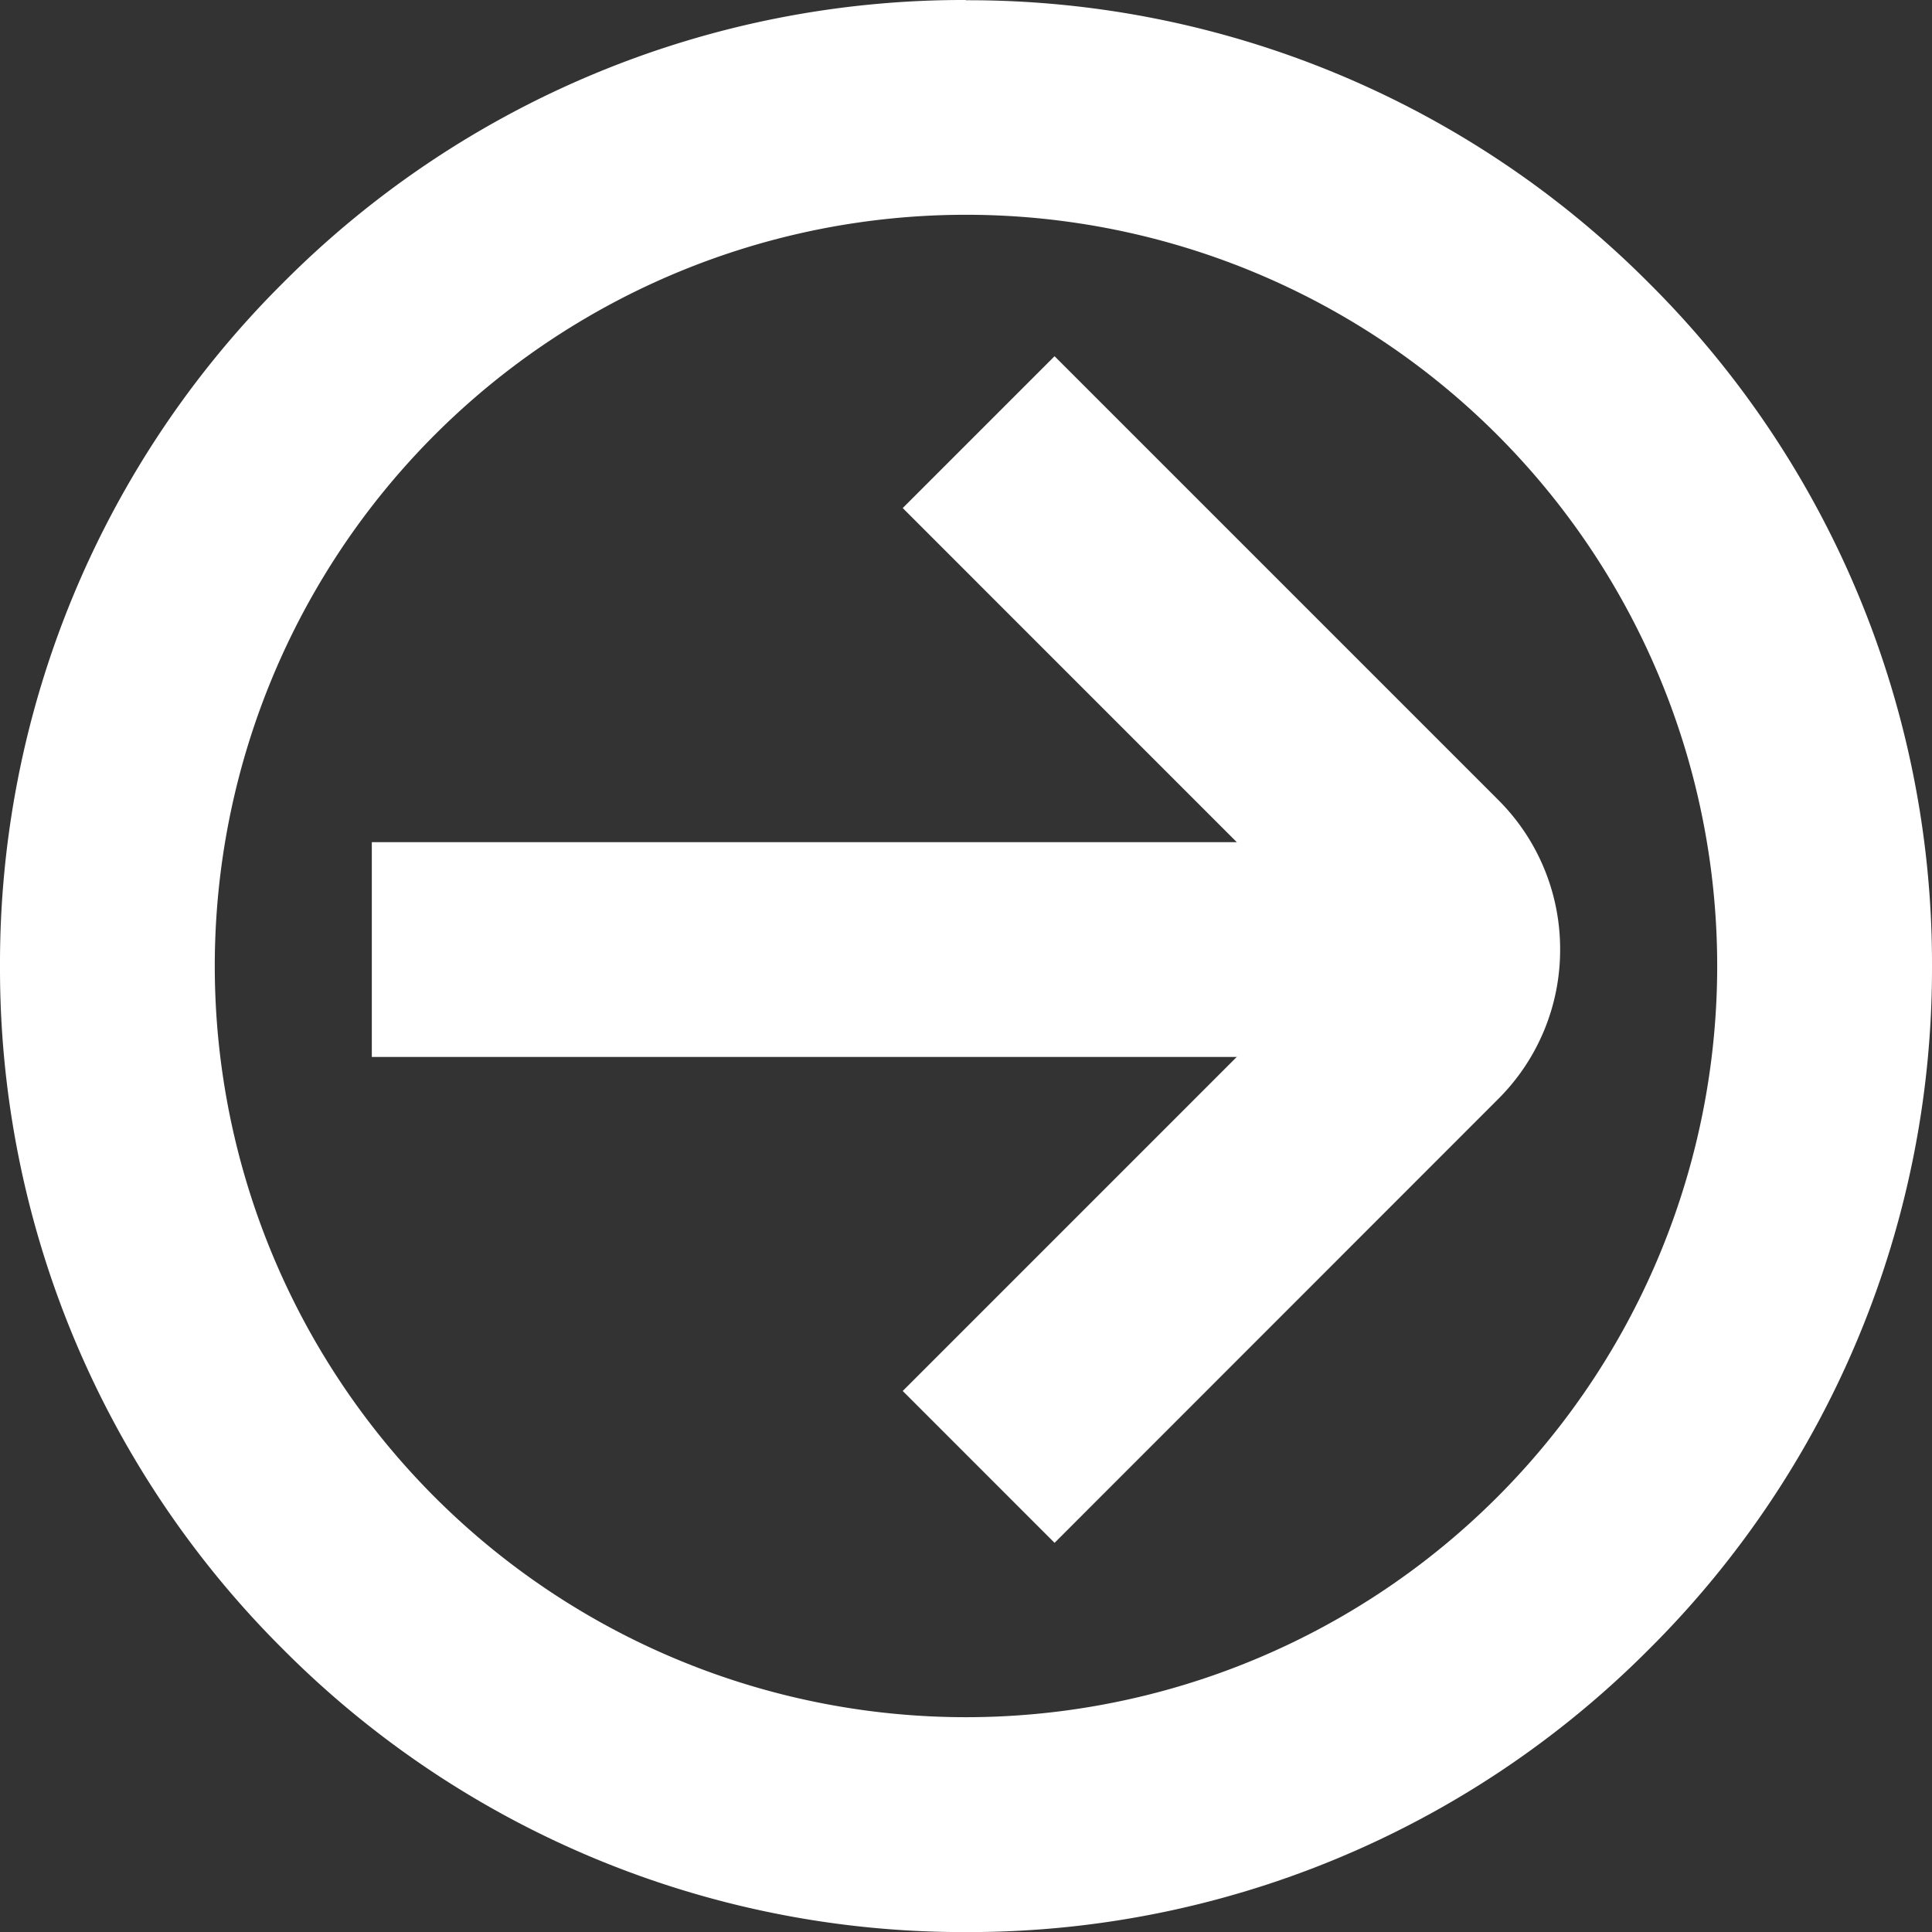
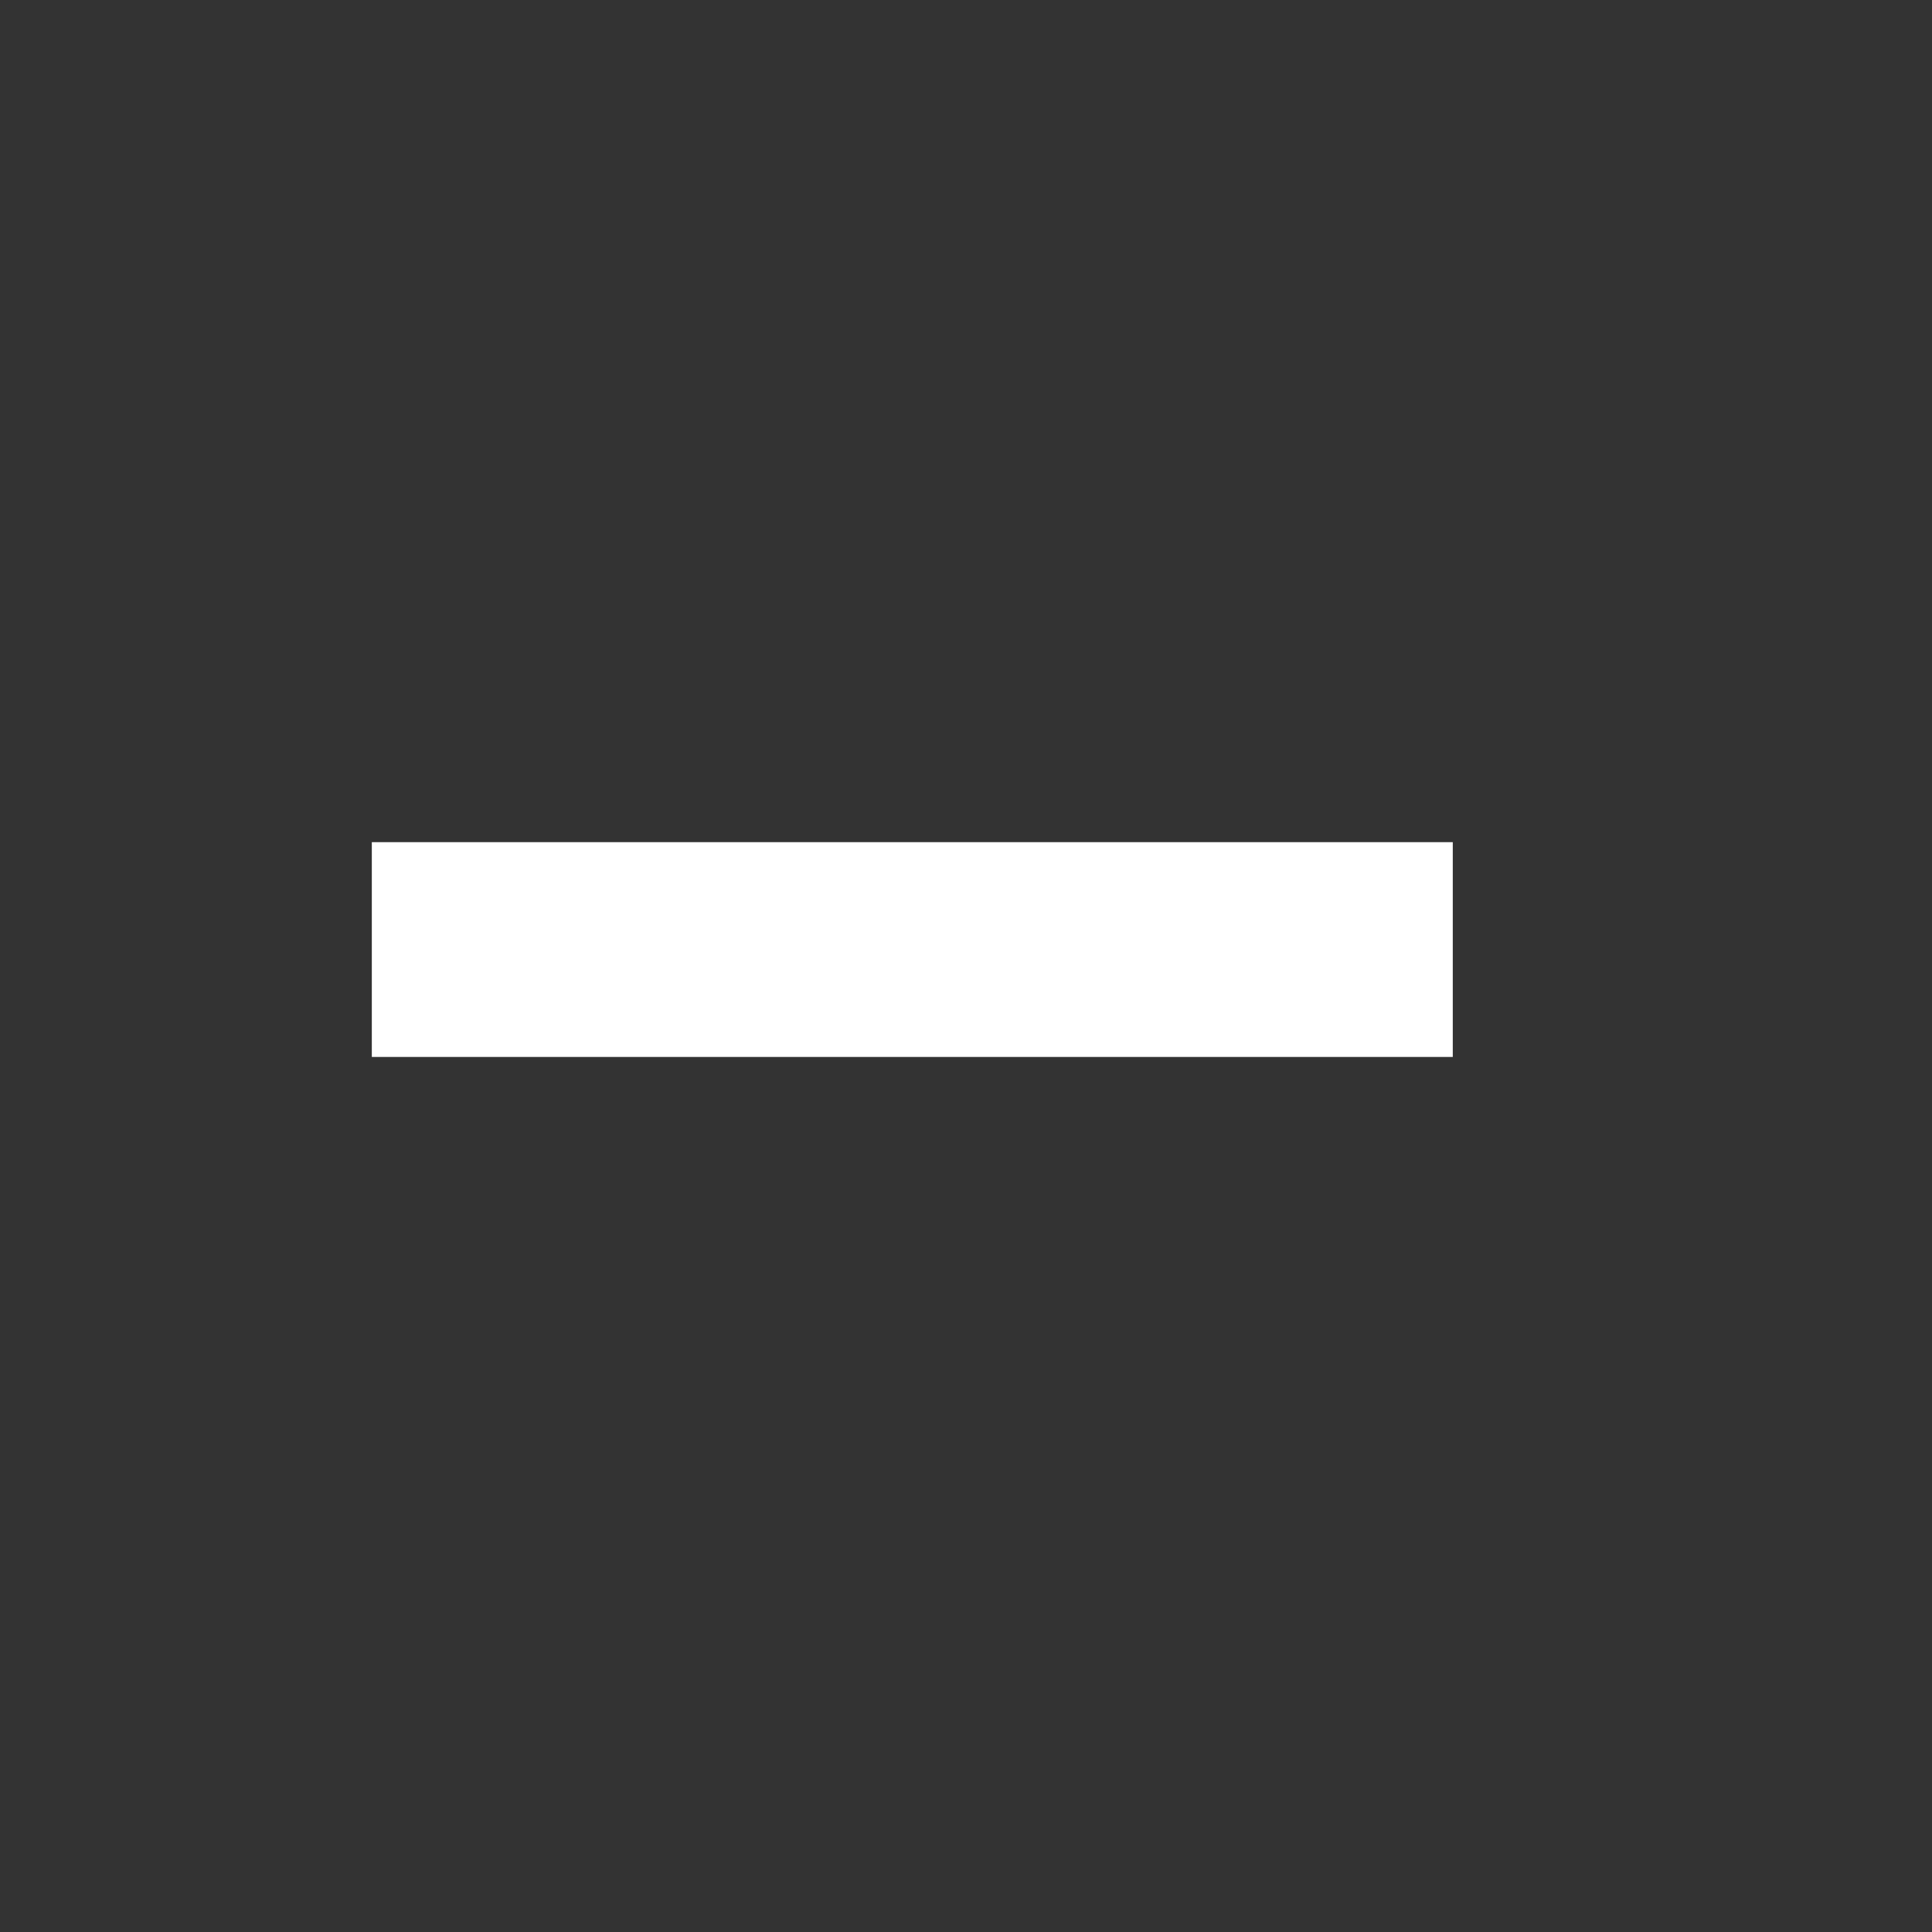
<svg xmlns="http://www.w3.org/2000/svg" id="Group_735" data-name="Group 735" width="73.555" height="73.555" viewBox="0 0 73.555 73.555">
  <rect x="0" y="0" width="73.555" height="73.555" fill="#333333" stroke="none" />
-   <path id="Path_598" data-name="Path 598" d="M2762.032-4017.61a28.6,28.6,0,0,1,28.6,28.6,28.6,28.6,0,0,1-28.6,28.6,28.6,28.6,0,0,1-28.6-28.6,28.6,28.6,0,0,1,28.6-28.6m0-8.177a36.532,36.532,0,0,0-26.005,10.772,36.535,36.535,0,0,0-10.772,26A36.539,36.539,0,0,0,2736.027-3963a36.537,36.537,0,0,0,26.005,10.771A36.538,36.538,0,0,0,2788.038-3963a36.537,36.537,0,0,0,10.772-26.006,36.533,36.533,0,0,0-10.772-26,36.533,36.533,0,0,0-26.005-10.772Z" transform="translate(-2725.255 4025.787)" fill="#fff" />
  <g id="Group_674" data-name="Group 674" transform="translate(14.156 13.563)">
-     <path id="Path_599" data-name="Path 599" d="M2857.136-3930.848l-5.781-5.782,16.806-16.806-16.806-16.808,5.781-5.781,16.885,16.885a8.012,8.012,0,0,1,2.363,5.7,8.012,8.012,0,0,1-2.363,5.7Z" transform="translate(-2831.143 3976.024)" fill="#fff" />
    <rect id="Rectangle_3408" data-name="Rectangle 3408" width="41.154" height="8.177" transform="translate(0 18.5)" fill="#fff" />
  </g>
</svg>